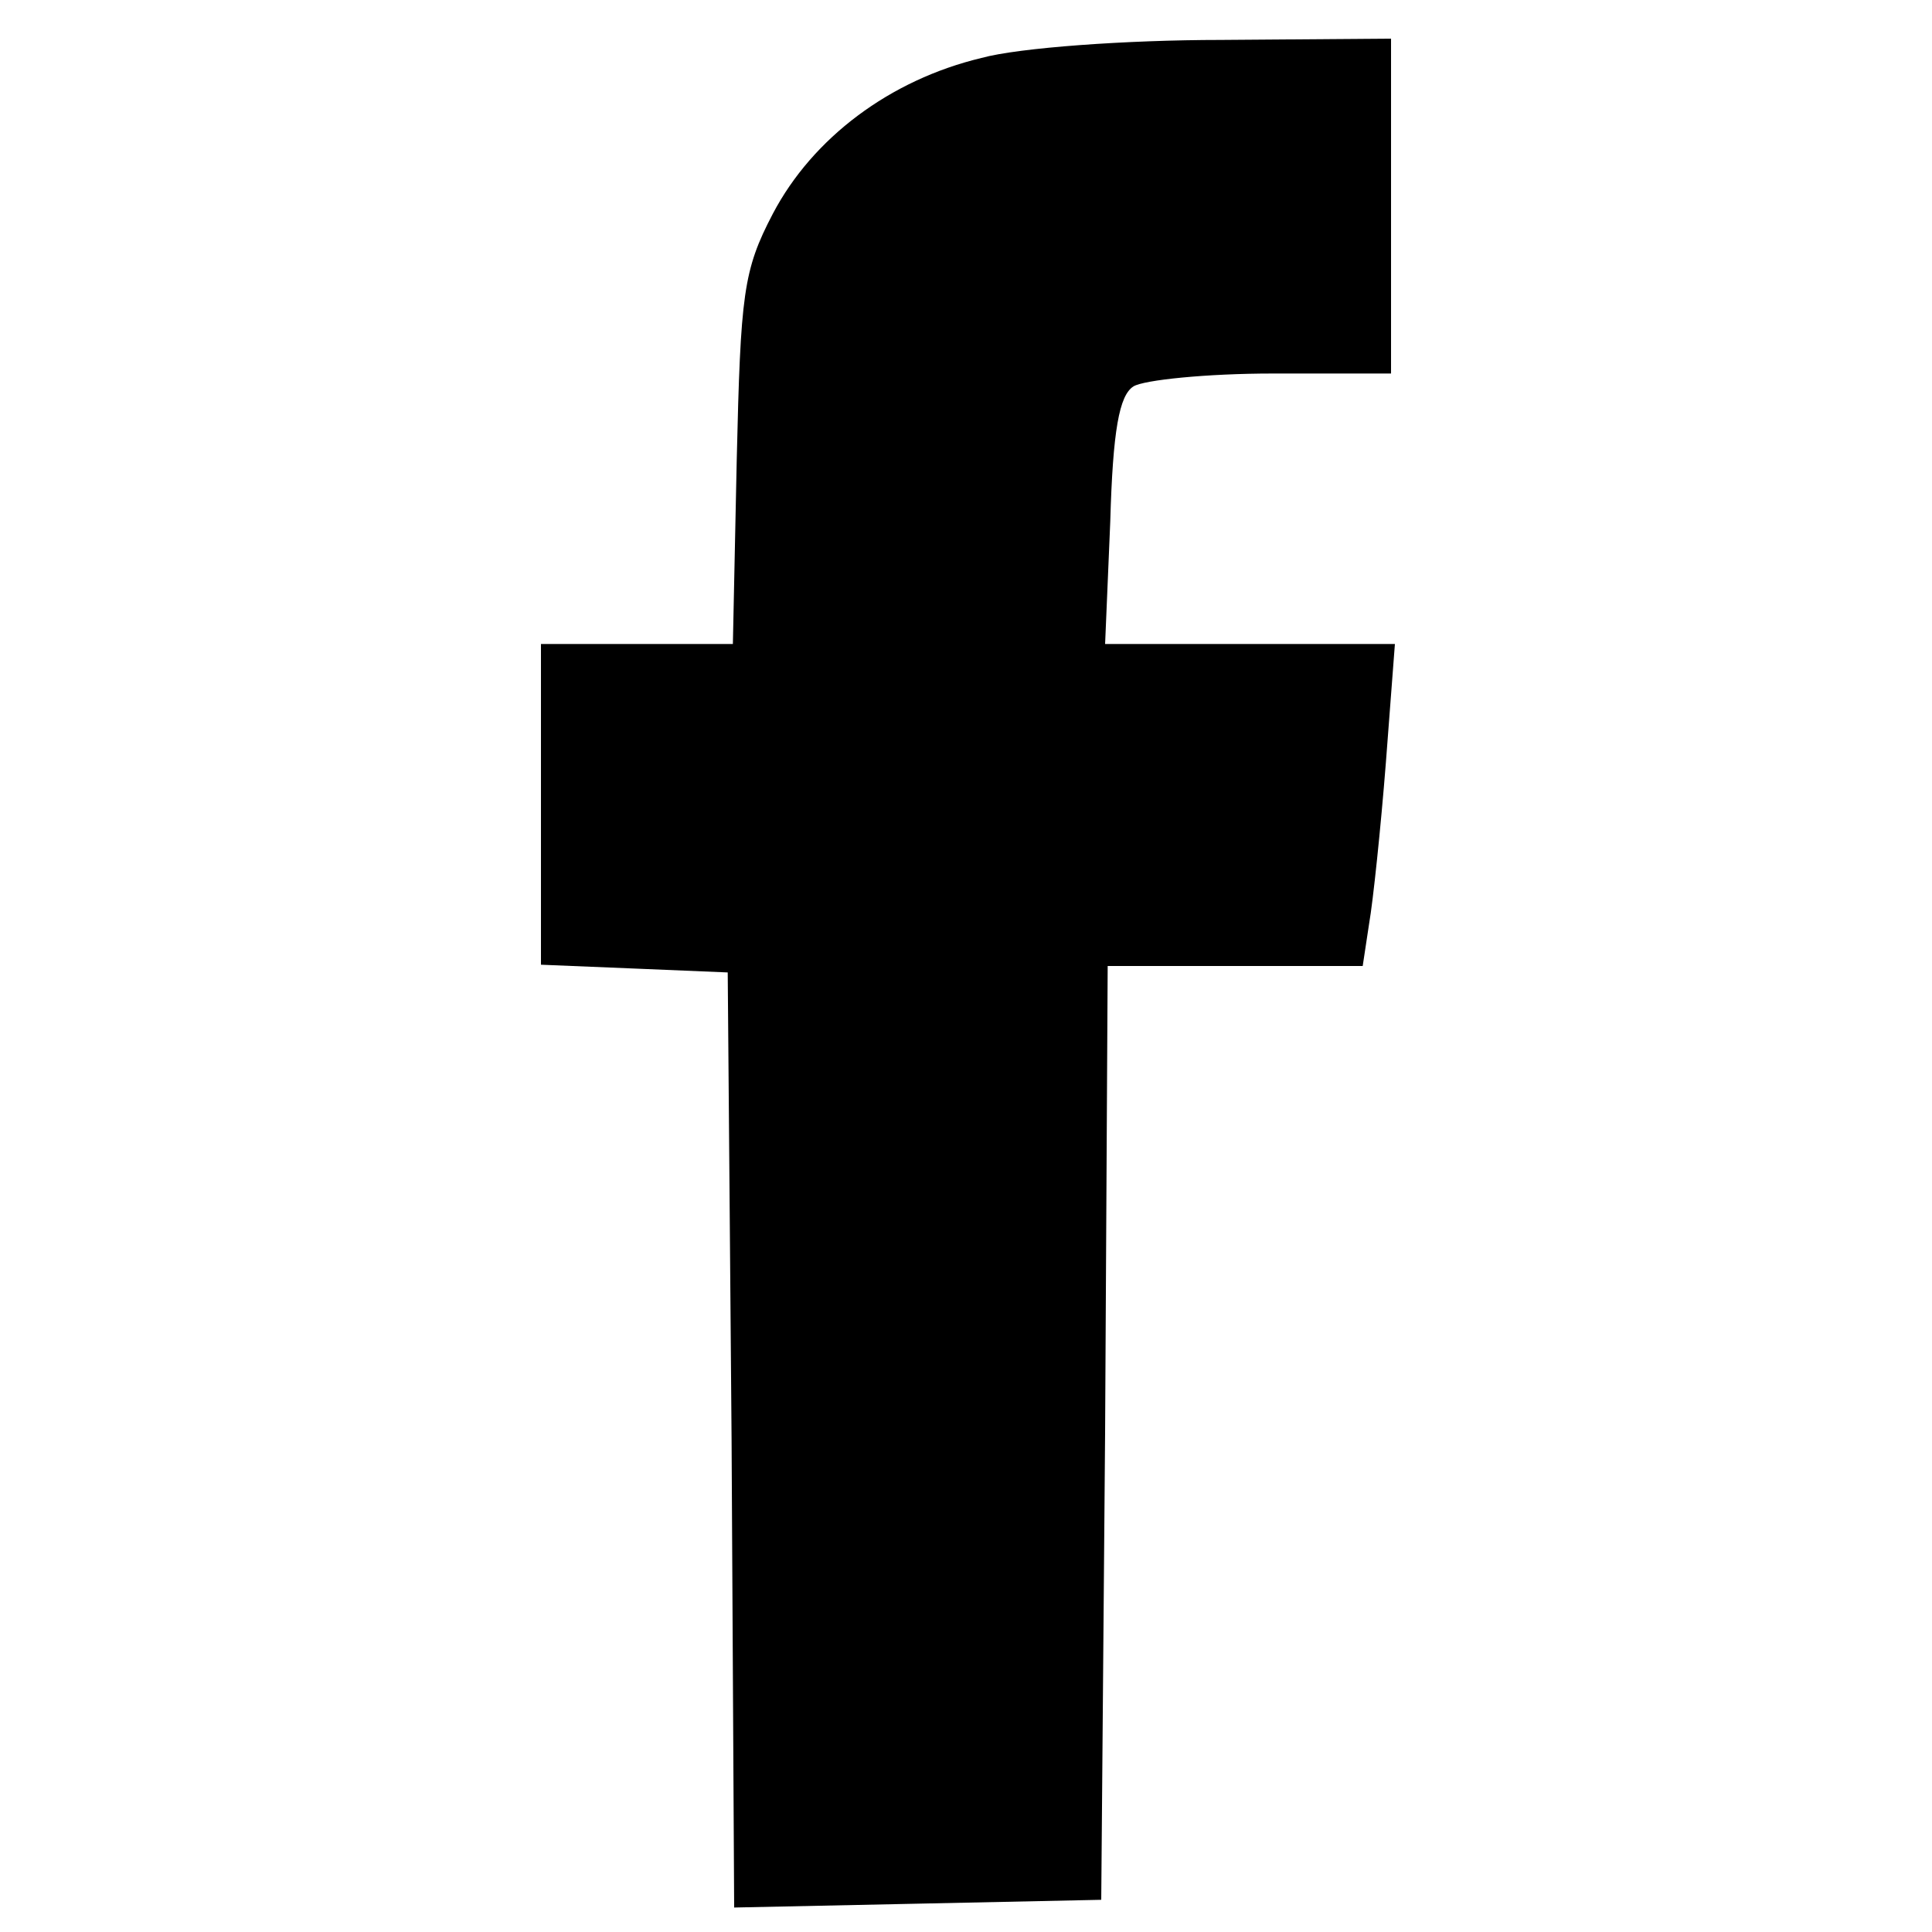
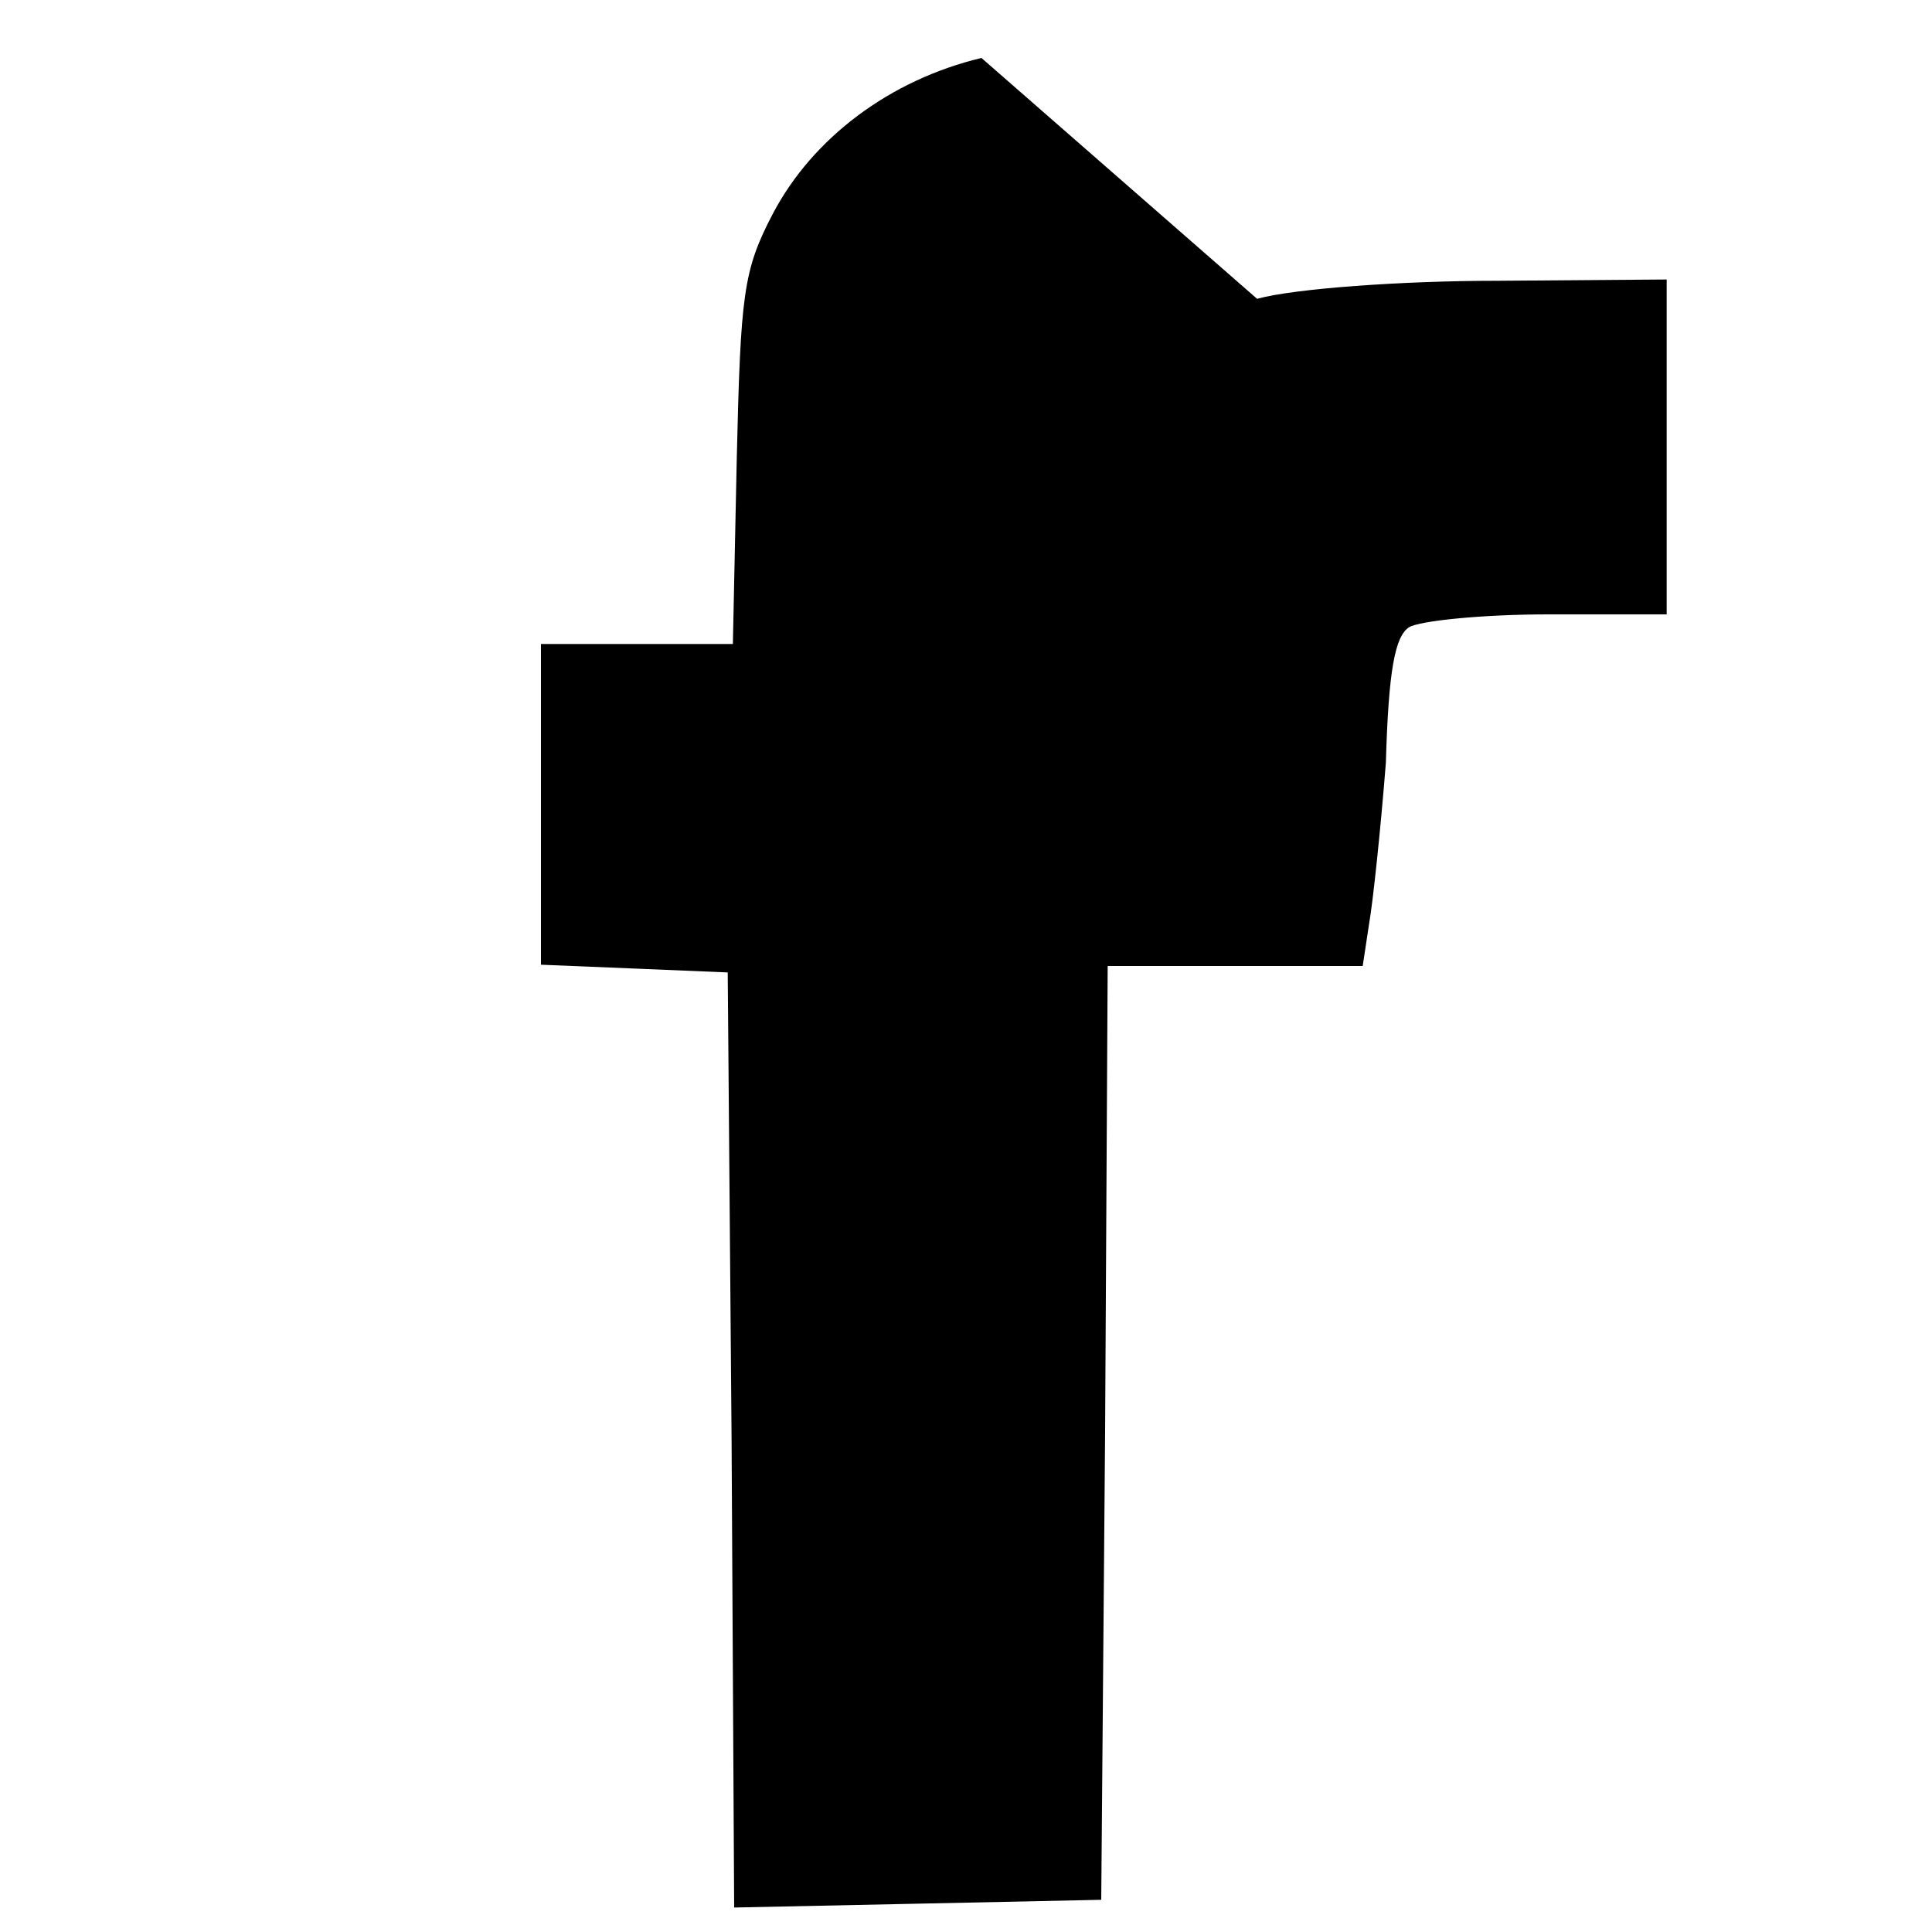
<svg xmlns="http://www.w3.org/2000/svg" version="1.0" width="150pt" height="150pt" viewBox="0 0 150 150" preserveAspectRatio="xMidYMid meet">
  <g transform="translate(0,150) scale(0.1,-0.1)" fill="#000000" stroke="none">
-     <path d="M762 1455 c-71 -17 -131 -62 -162 -121 -23 -44 -25 -62 -28 -191 l-3 -143 -75 0 -74 0 0 -125 0 -124 73 -3 72 -3 3 -363 2 -363 143 3 142 3 3 363 2 362 99 0 99 0 5 33 c3 17 9 74 13 125 l7 92 -113 0 -112 0 4 95 c2 71 7 98 18 105 8 5 57 10 108 10 l92 0 0 130 0 130 -132 -1 c-73 0 -157 -6 -186 -14z" />
+     <path d="M762 1455 c-71 -17 -131 -62 -162 -121 -23 -44 -25 -62 -28 -191 l-3 -143 -75 0 -74 0 0 -125 0 -124 73 -3 72 -3 3 -363 2 -363 143 3 142 3 3 363 2 362 99 0 99 0 5 33 c3 17 9 74 13 125 c2 71 7 98 18 105 8 5 57 10 108 10 l92 0 0 130 0 130 -132 -1 c-73 0 -157 -6 -186 -14z" />
  </g>
</svg>